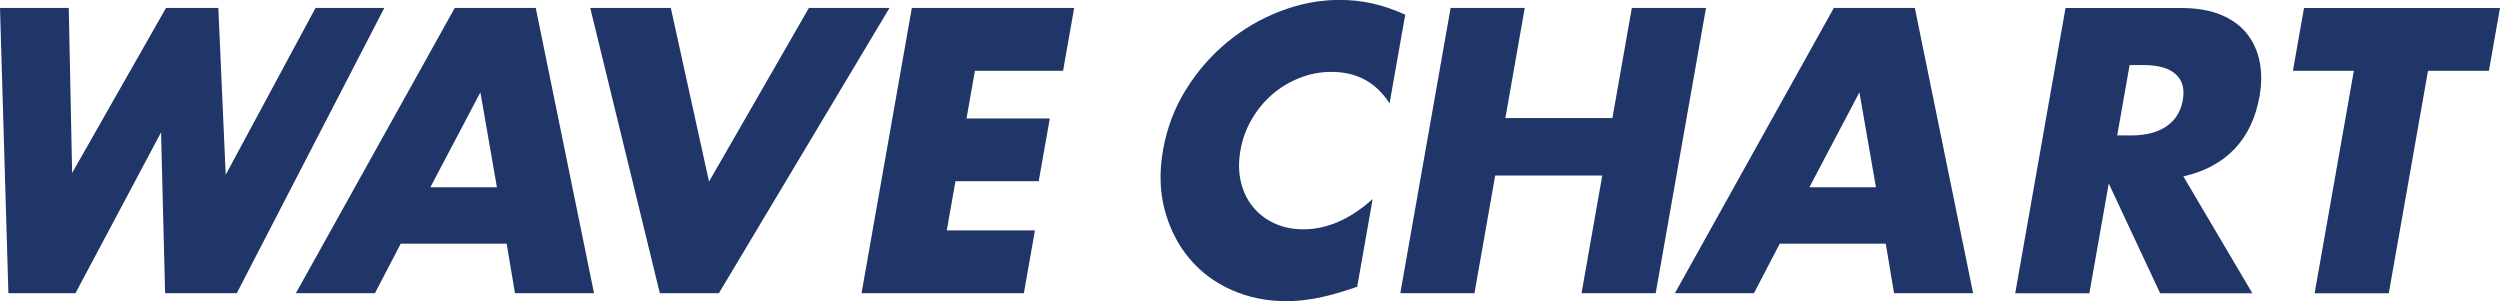
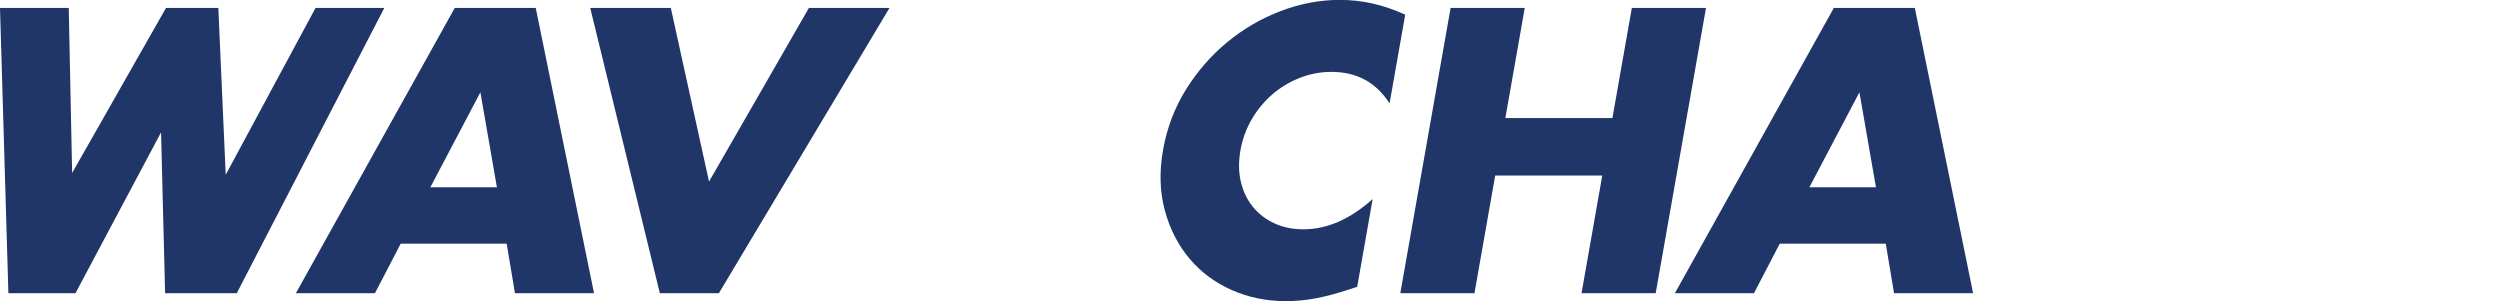
<svg xmlns="http://www.w3.org/2000/svg" id="Layer_2" data-name="Layer 2" viewBox="0 0 494.55 59.58">
  <defs>
    <style>
      .cls-1 {
        fill: #203568;
      }
    </style>
  </defs>
  <path class="cls-1" d="M13.6,1.57l.67,32.64L32.84,1.57h10.35l1.46,33L62.42,1.57h13.6l-29.18,56.43h-14.18l-.8-31.82-16.93,31.82H1.66L0,1.57h13.6Z" />
  <path class="cls-1" d="M100.23,48.2h-20.96l-5.1,9.8h-15.64L89.96,1.57h16.02l11.53,56.43h-15.64l-1.64-9.8ZM98.3,37.05l-3.27-18.79-9.9,18.79h13.17Z" />
  <path class="cls-1" d="M132.7,1.57l7.56,34.35L160.02,1.57h15.94l-33.75,56.43h-11.68L116.76,1.57h15.94Z" />
-   <path class="cls-1" d="M210.3,14h-17.44l-1.66,9.43h16.47l-2.19,12.42h-16.47l-1.72,9.73h17.44l-2.19,12.42h-32.11L180.38,1.57h32.11l-2.19,12.42Z" />
  <path class="cls-1" d="M274.87,20.43c-2.66-4.14-6.49-6.21-11.48-6.21-2.2,0-4.3.4-6.31,1.2-2.01.8-3.81,1.88-5.4,3.26-1.59,1.37-2.94,3.01-4.05,4.9-1.11,1.9-1.86,3.94-2.24,6.14-.4,2.24-.37,4.32.07,6.21.44,1.9,1.22,3.54,2.35,4.94,1.13,1.4,2.54,2.5,4.25,3.29,1.71.8,3.63,1.2,5.78,1.2,4.69,0,9.26-2,13.7-5.99l-3.06,17.36-1.59.52c-2.39.8-4.58,1.38-6.6,1.76s-3.97.56-5.86.56c-3.89,0-7.49-.74-10.8-2.21-3.31-1.47-6.09-3.54-8.33-6.21-2.25-2.67-3.87-5.84-4.87-9.51-1-3.67-1.12-7.67-.35-12.01.77-4.34,2.28-8.32,4.54-11.94,2.26-3.62,4.98-6.74,8.16-9.36,3.18-2.62,6.7-4.67,10.55-6.14,3.85-1.47,7.75-2.21,11.69-2.21,2.25,0,4.41.24,6.5.71,2.09.47,4.24,1.21,6.46,2.21l-3.09,17.51Z" />
  <path class="cls-1" d="M297.79,23.35h21.18l3.84-21.78h14.67l-9.95,56.43h-14.67l4.1-23.28h-21.18l-4.1,23.28h-14.67l9.95-56.43h14.67l-3.84,21.78Z" />
  <path class="cls-1" d="M373.03,48.2h-20.96l-5.1,9.8h-15.64L362.77,1.57h16.02l11.53,56.43h-15.64l-1.64-9.8ZM371.1,37.05l-3.27-18.79-9.9,18.79h13.17Z" />
-   <path class="cls-1" d="M445.58,58.01h-18.26l-10.17-21.71-3.83,21.71h-14.67l9.95-56.43h22.83c3.14,0,5.81.46,7.99,1.38,2.18.92,3.89,2.18,5.13,3.78,1.24,1.6,2.06,3.44,2.47,5.54.4,2.1.39,4.34-.03,6.74-.76,4.29-2.41,7.77-4.95,10.44-2.54,2.67-5.92,4.48-10.13,5.43l13.66,23.13ZM418.82,26.79h2.77c2.89,0,5.22-.6,6.98-1.8,1.76-1.2,2.83-2.92,3.23-5.16.4-2.25-.08-3.97-1.41-5.16-1.34-1.2-3.45-1.8-6.34-1.8h-2.77l-2.45,13.92Z" />
-   <path class="cls-1" d="M480.31,14l-7.76,44.01h-14.67l7.76-44.01h-12.05l2.19-12.42h38.77l-2.19,12.42h-12.05Z" />
</svg>